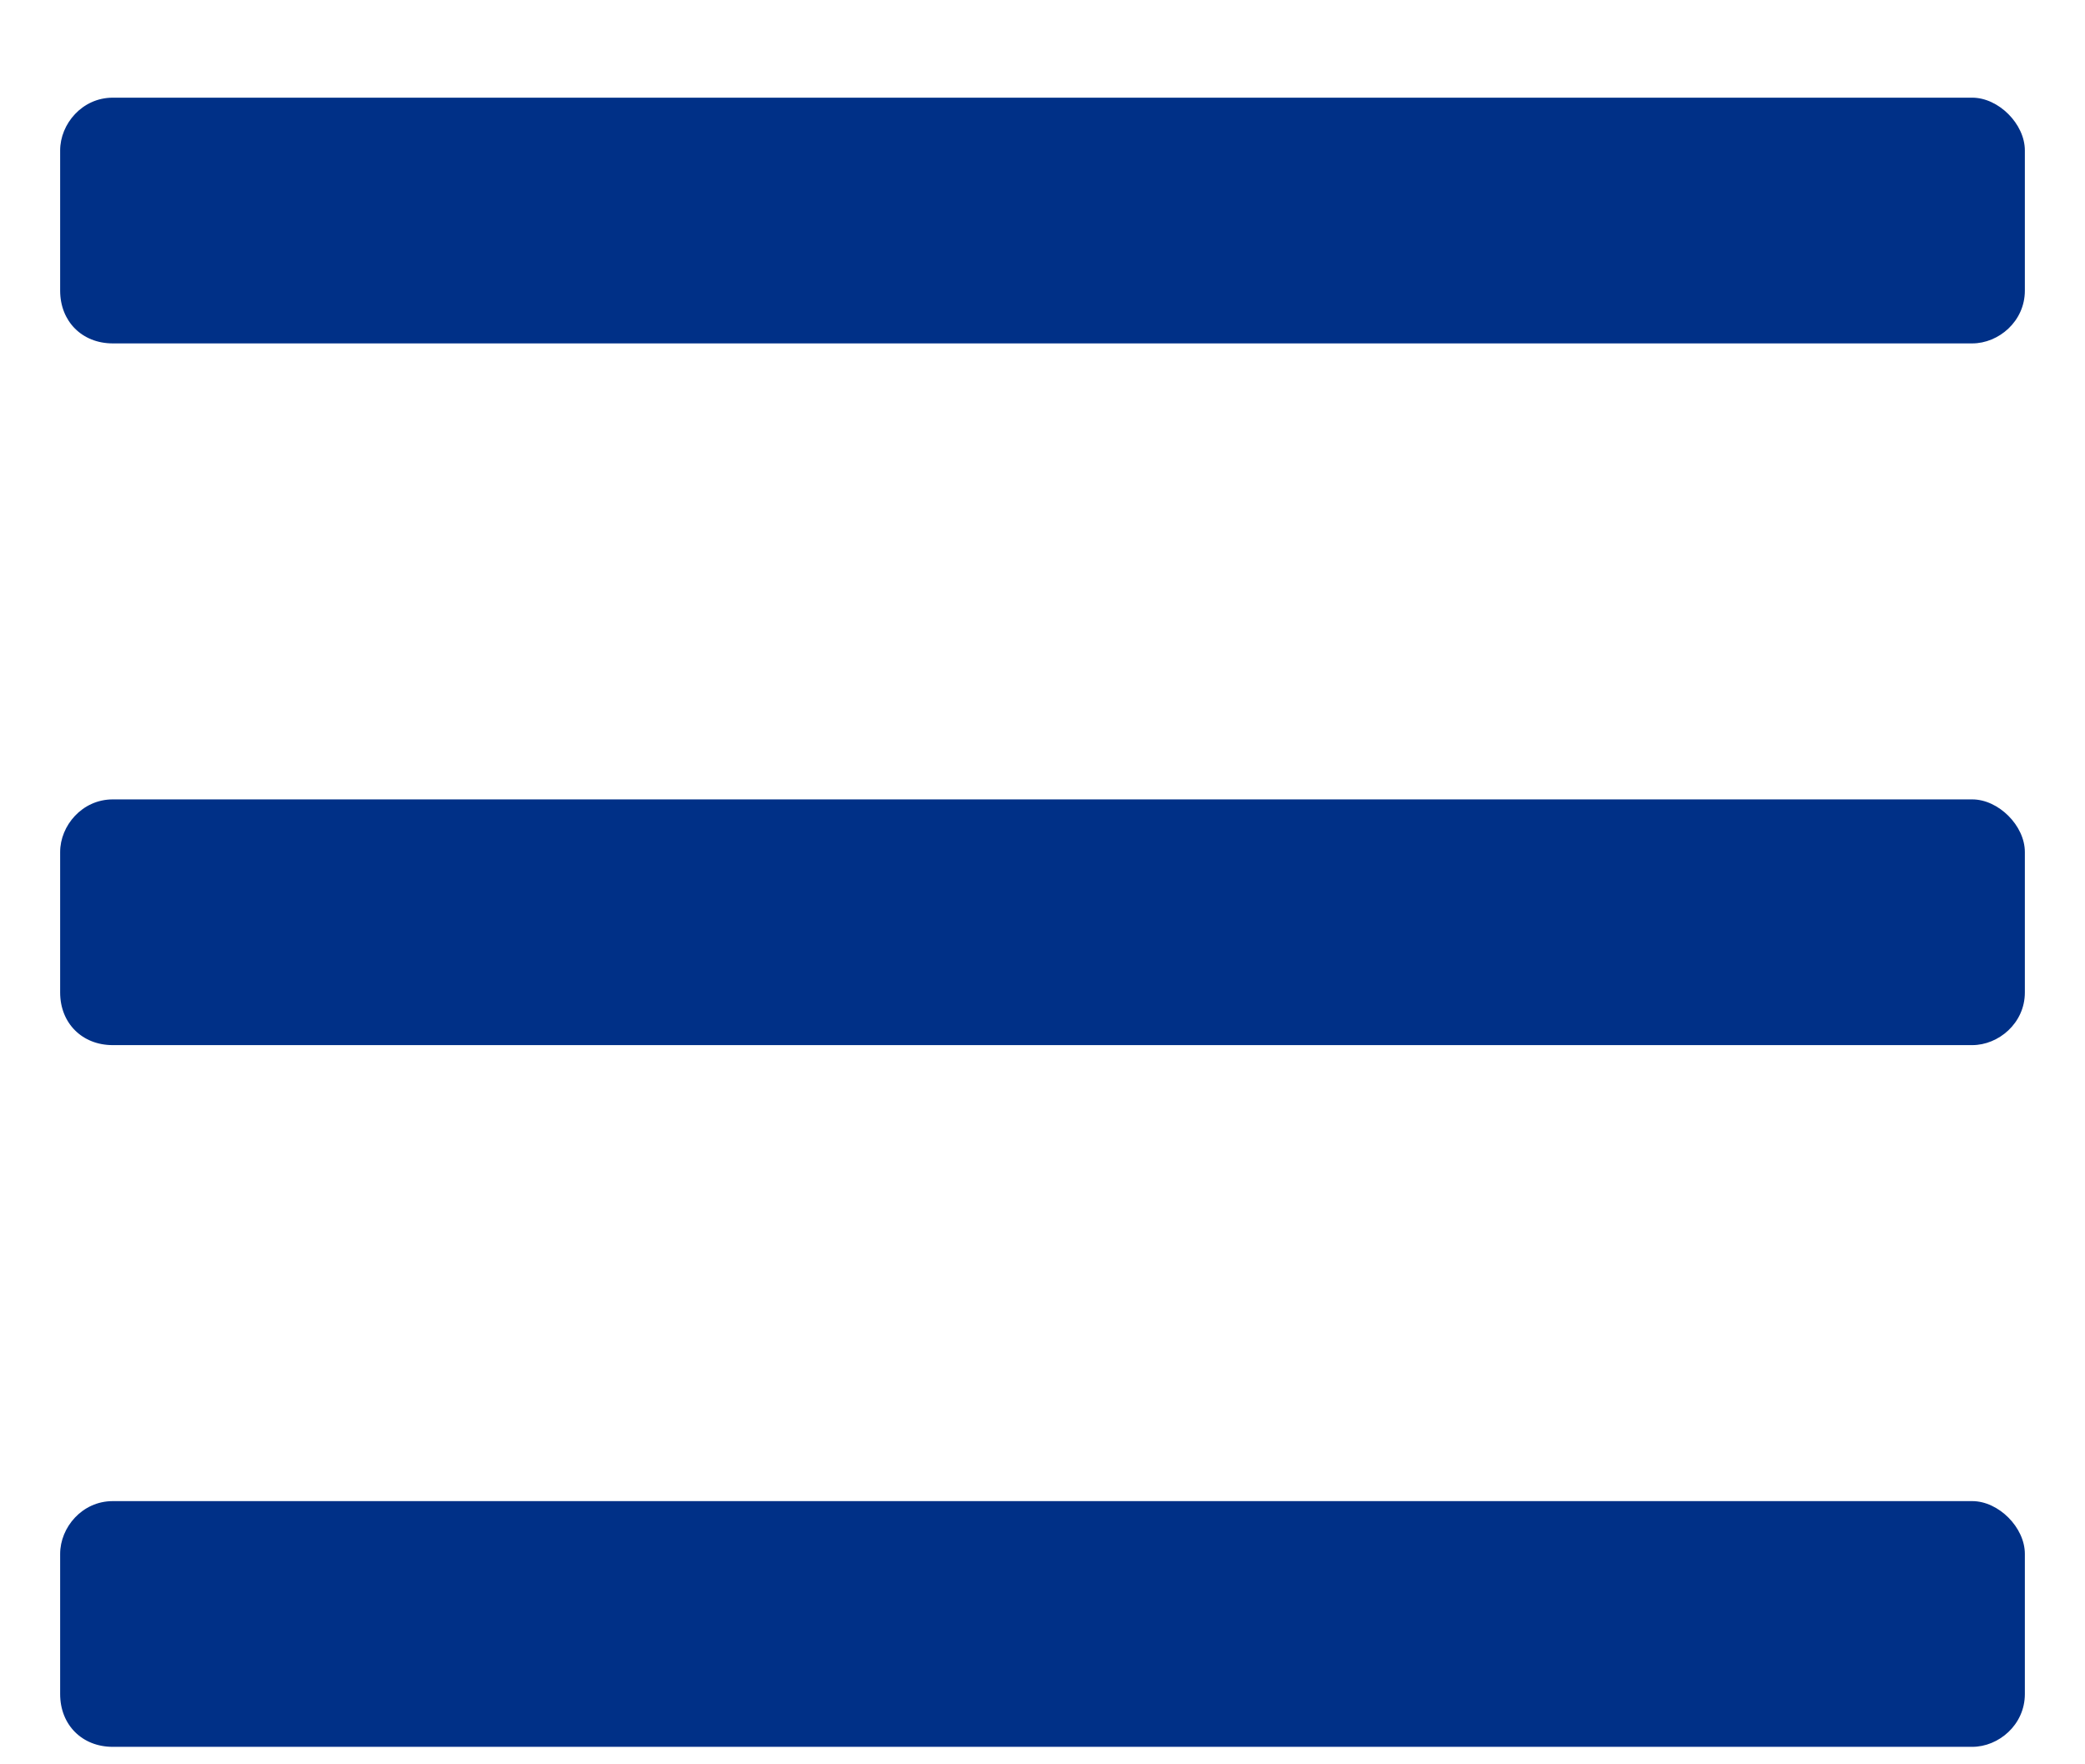
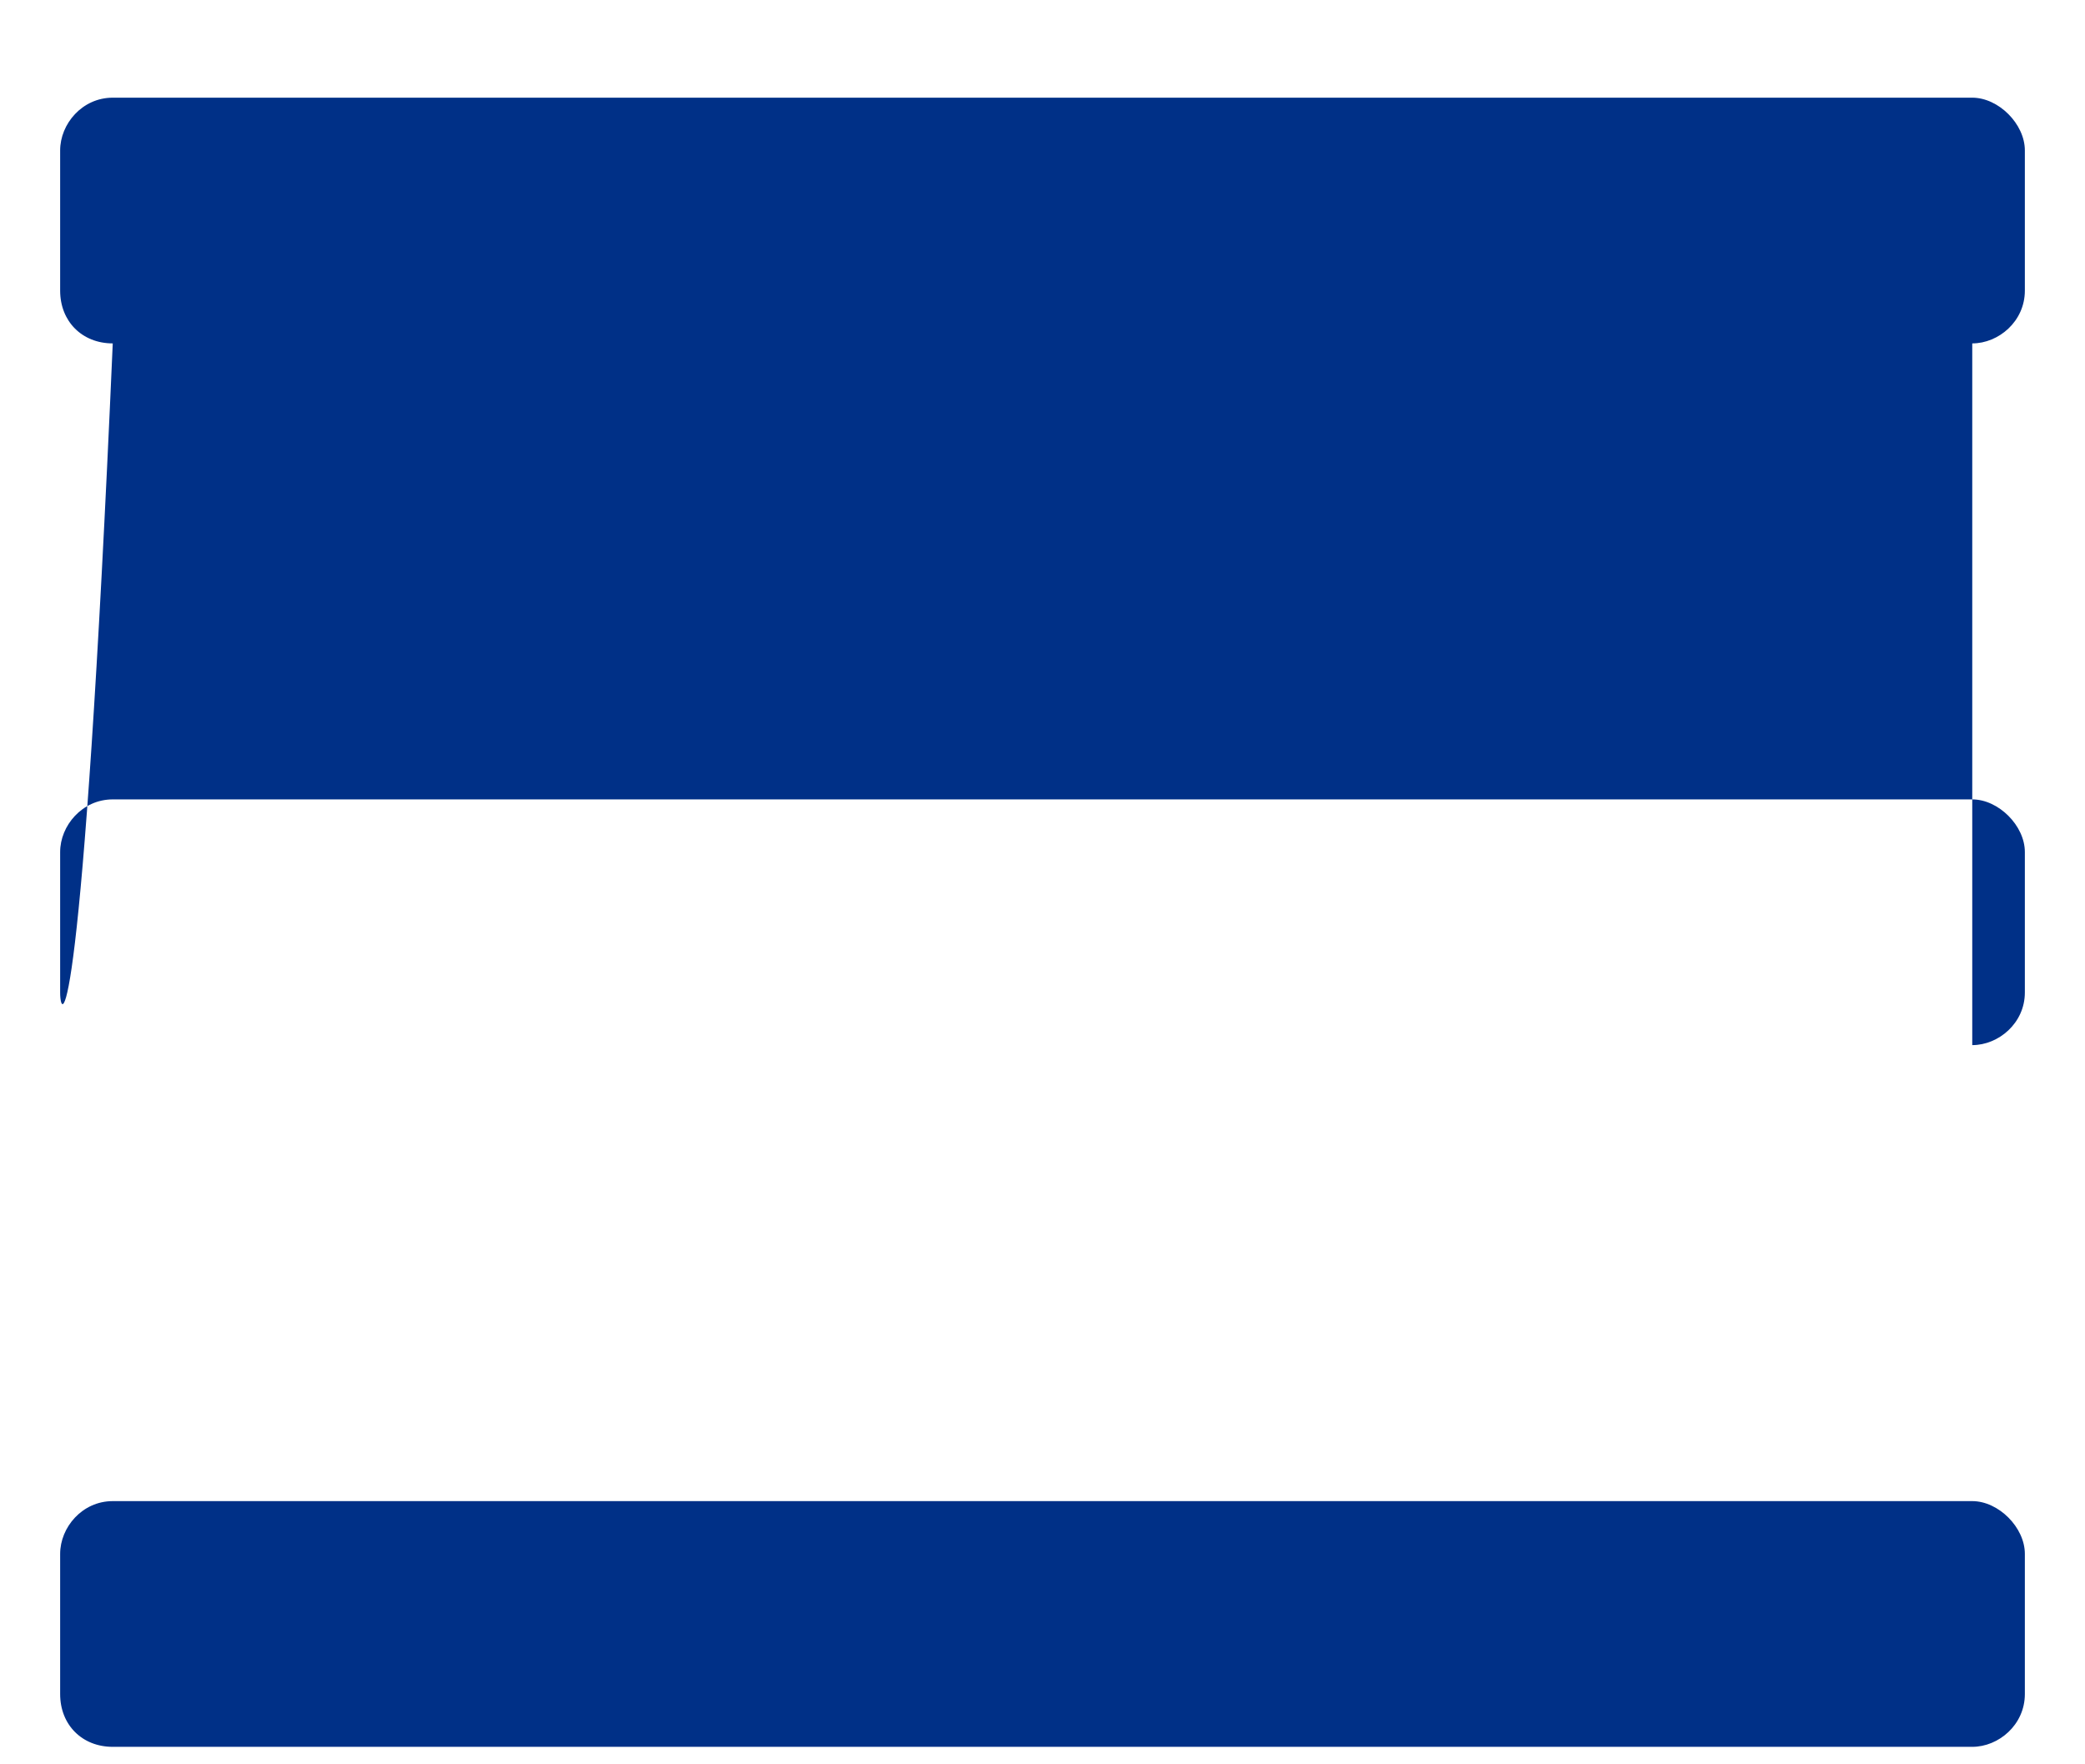
<svg xmlns="http://www.w3.org/2000/svg" width="13" height="11" viewBox="0 0 13 11" fill="none">
-   <path d="M12.297 2.141H0.703C0.512 2.141 0.375 2.004 0.375 1.812V0.938C0.375 0.773 0.512 0.609 0.703 0.609H12.297C12.461 0.609 12.625 0.773 12.625 0.938V1.812C12.625 2.004 12.461 2.141 12.297 2.141ZM12.297 6.516H0.703C0.512 6.516 0.375 6.379 0.375 6.188V5.312C0.375 5.148 0.512 4.984 0.703 4.984H12.297C12.461 4.984 12.625 5.148 12.625 5.312V6.188C12.625 6.379 12.461 6.516 12.297 6.516ZM12.297 10.891H0.703C0.512 10.891 0.375 10.754 0.375 10.562V9.688C0.375 9.523 0.512 9.359 0.703 9.359H12.297C12.461 9.359 12.625 9.523 12.625 9.688V10.562C12.625 10.754 12.461 10.891 12.297 10.891Z" fill="#003087" />
+   <path d="M12.297 2.141H0.703C0.512 2.141 0.375 2.004 0.375 1.812V0.938C0.375 0.773 0.512 0.609 0.703 0.609H12.297C12.461 0.609 12.625 0.773 12.625 0.938V1.812C12.625 2.004 12.461 2.141 12.297 2.141ZH0.703C0.512 6.516 0.375 6.379 0.375 6.188V5.312C0.375 5.148 0.512 4.984 0.703 4.984H12.297C12.461 4.984 12.625 5.148 12.625 5.312V6.188C12.625 6.379 12.461 6.516 12.297 6.516ZM12.297 10.891H0.703C0.512 10.891 0.375 10.754 0.375 10.562V9.688C0.375 9.523 0.512 9.359 0.703 9.359H12.297C12.461 9.359 12.625 9.523 12.625 9.688V10.562C12.625 10.754 12.461 10.891 12.297 10.891Z" fill="#003087" />
</svg>